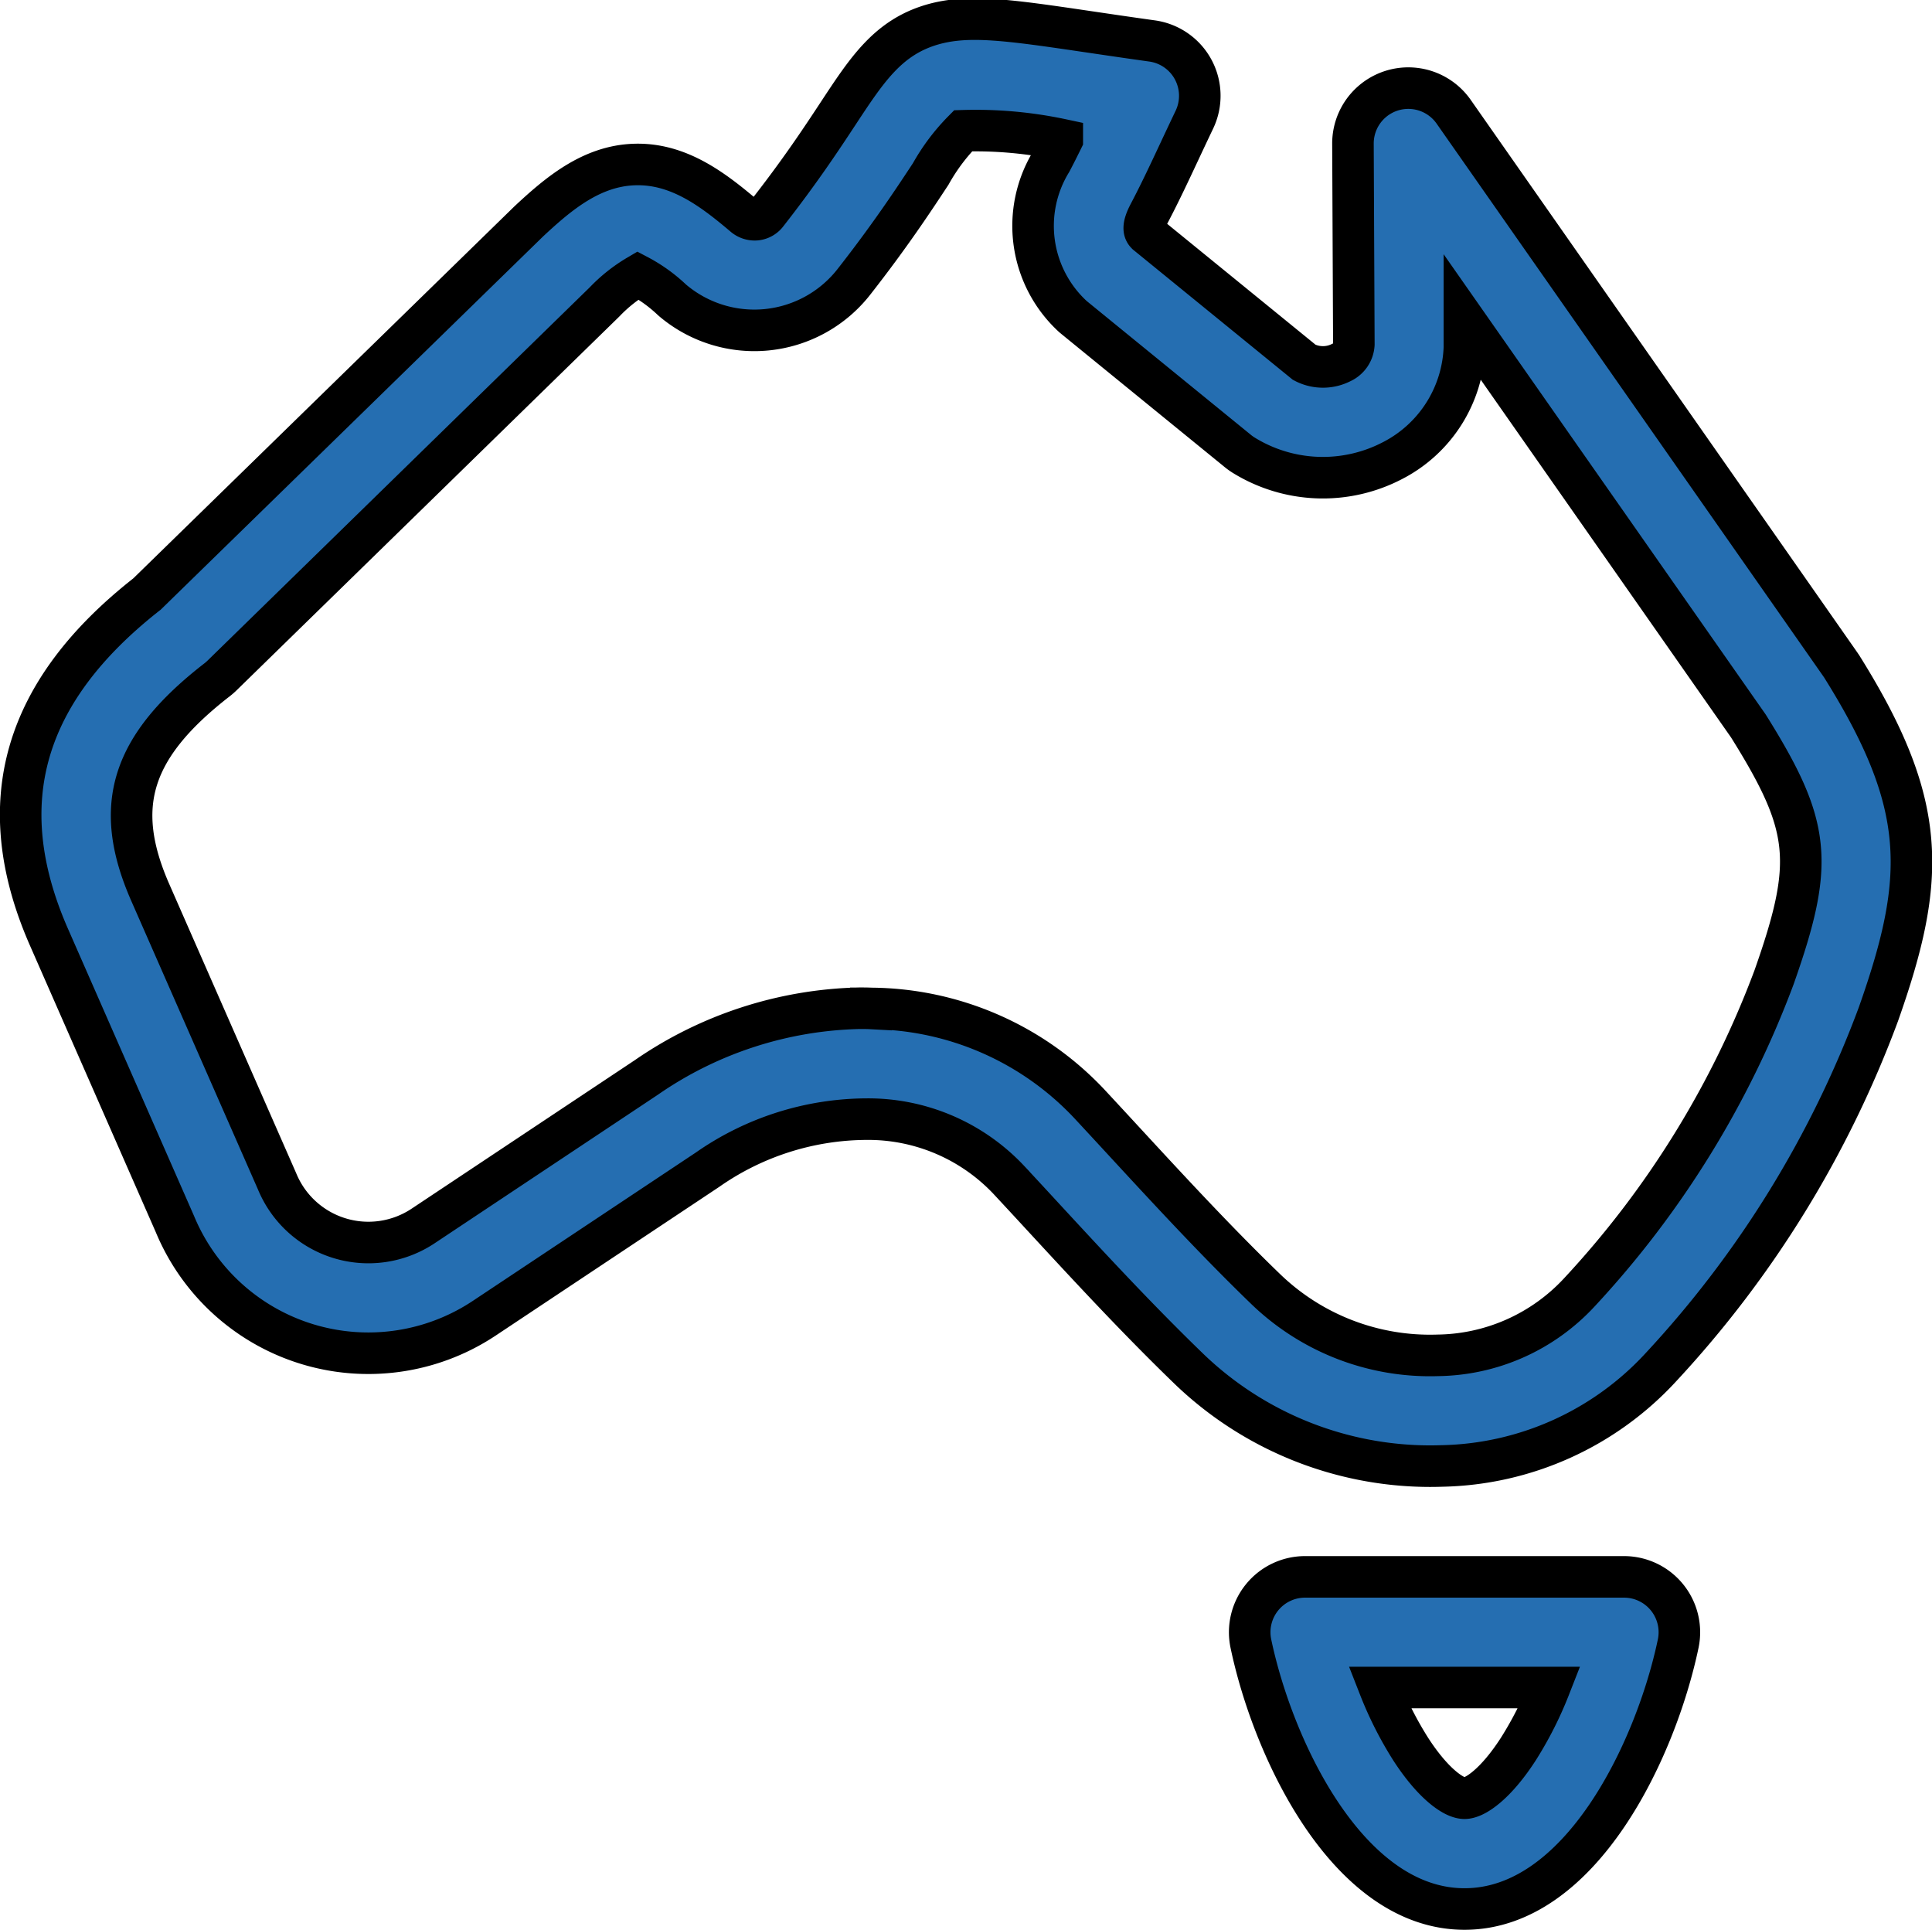
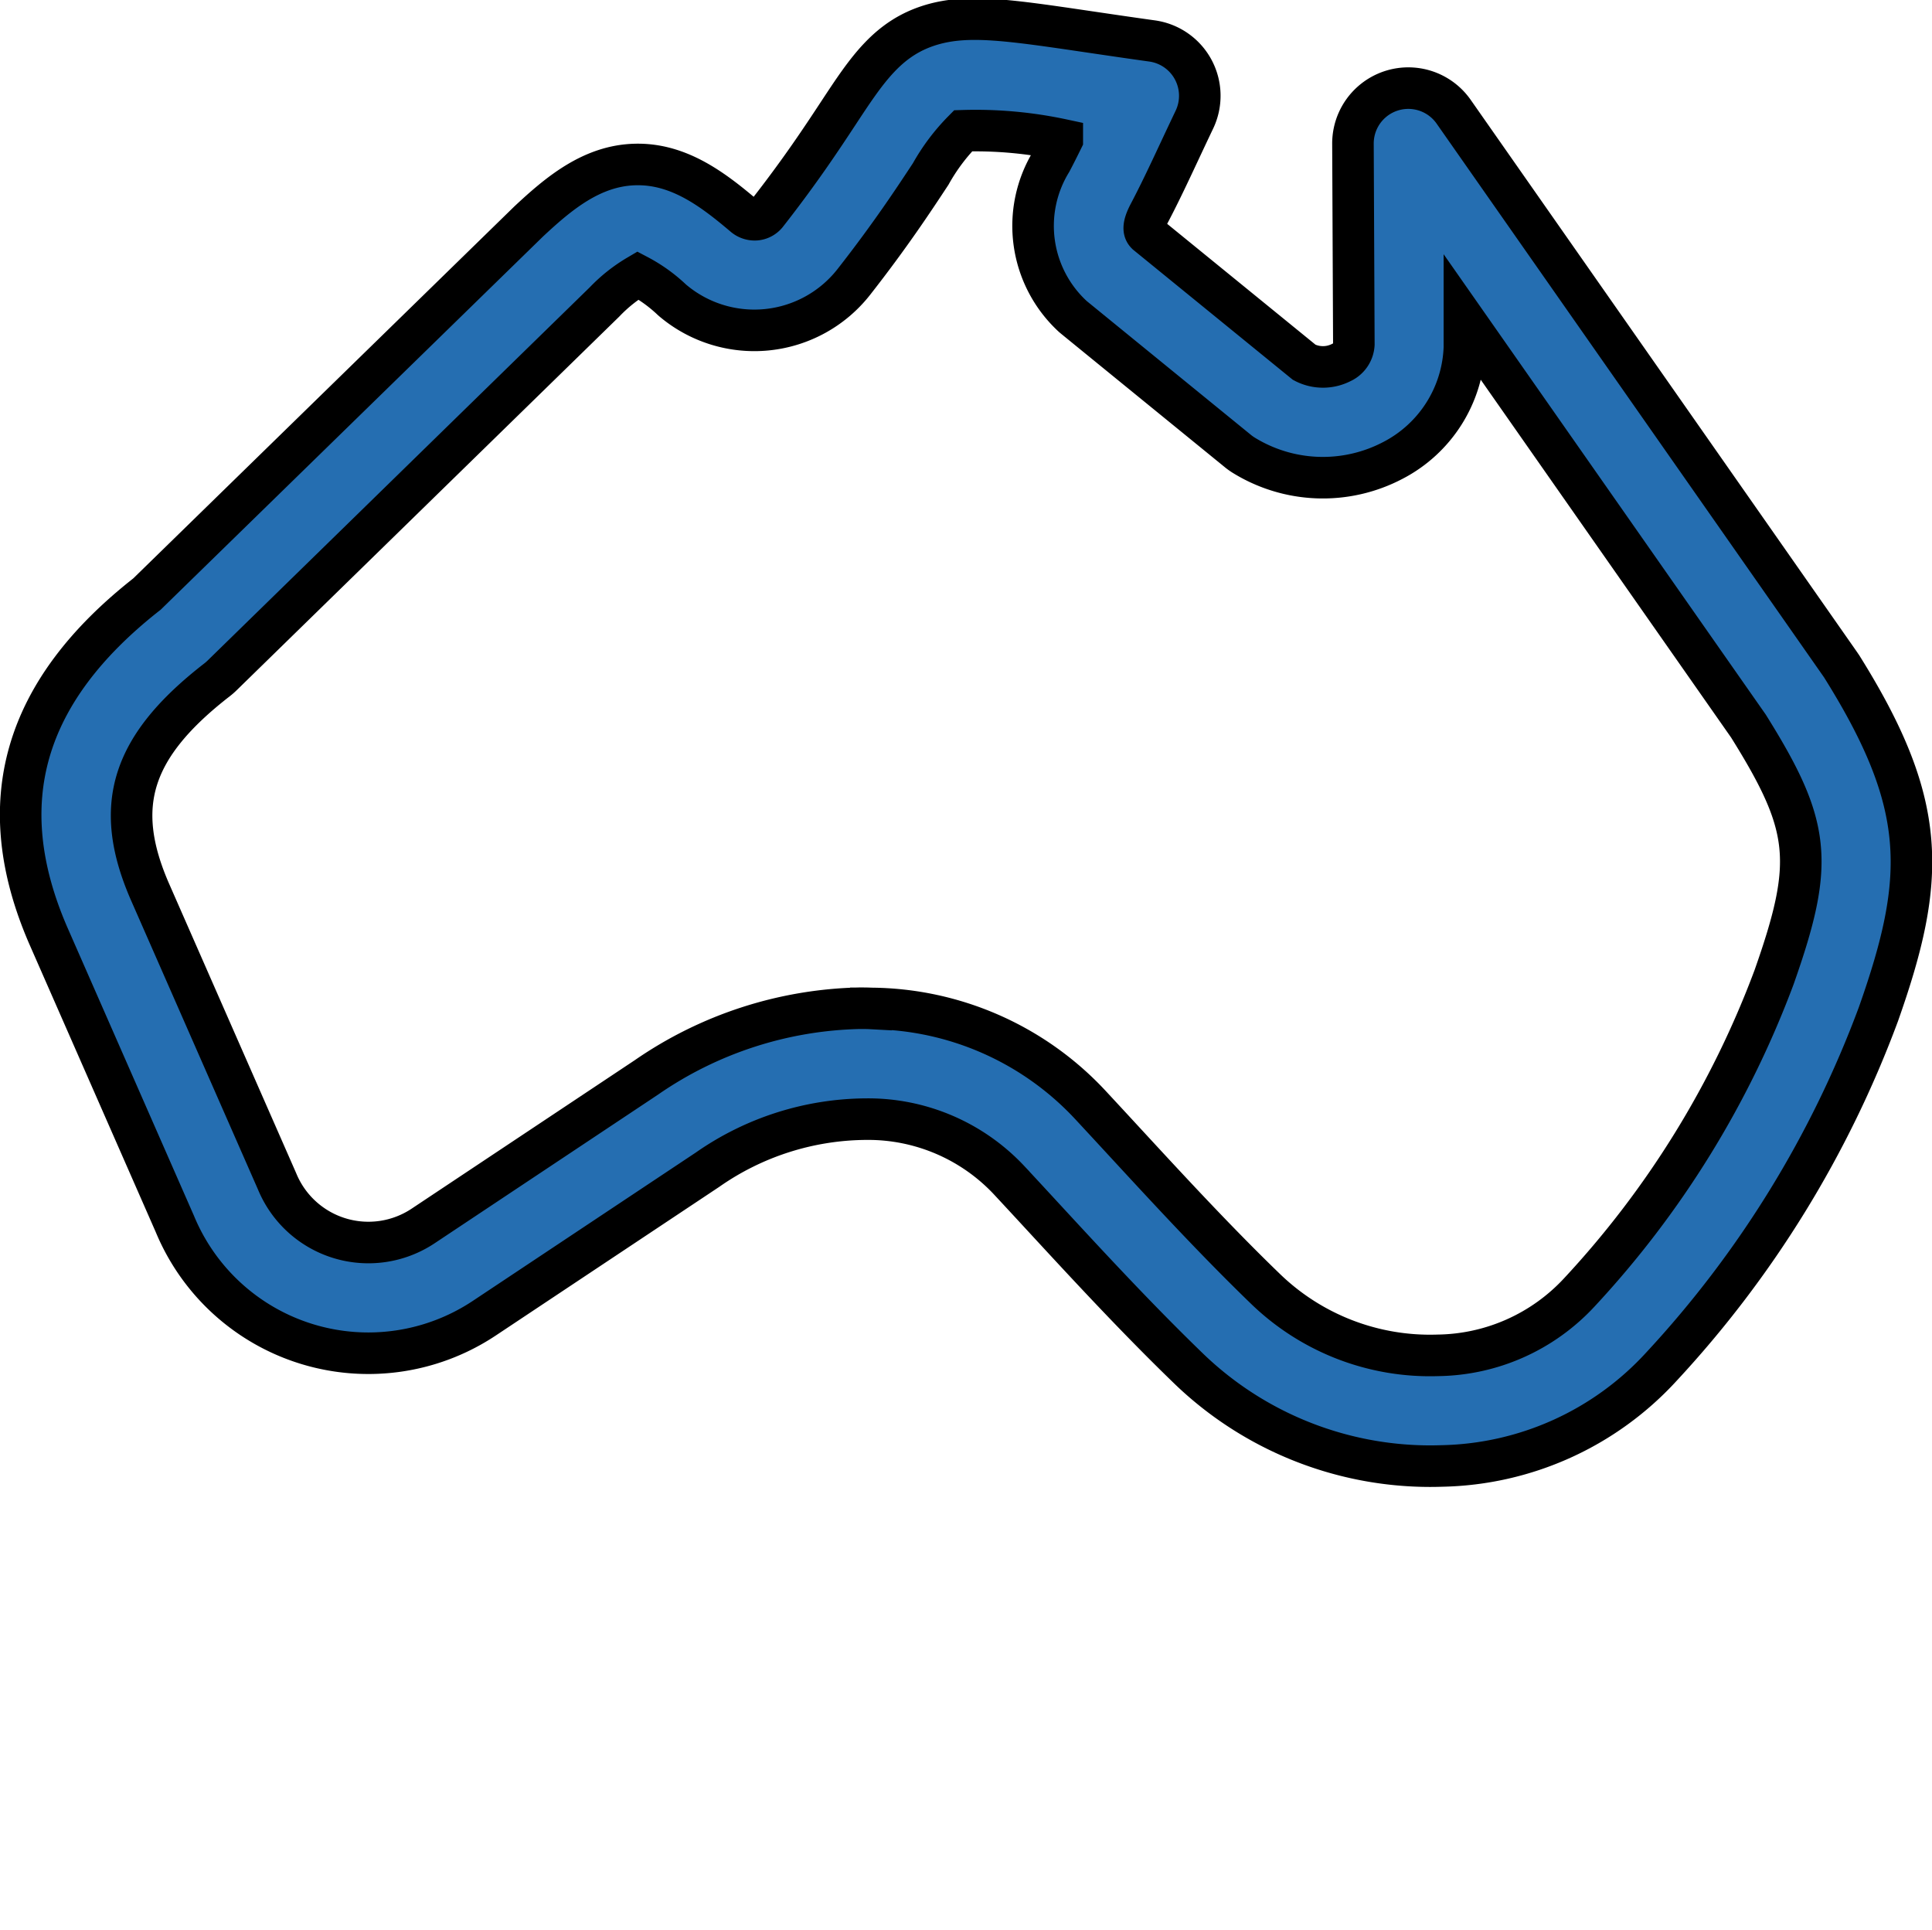
<svg xmlns="http://www.w3.org/2000/svg" width="93.006" height="92.884" viewBox="0 0 93.006 92.884">
  <g id="australia_1_" data-name="australia (1)" transform="translate(0.996 0.918)">
    <path id="Path_21" data-name="Path 21" d="M67.837,69.651a16.758,16.758,0,0,1-11.577-4.664c-2.485-2.4-4.843-4.95-7.123-7.42q-.785-.852-1.574-1.7a9.3,9.3,0,0,0-6.828-2.919,13.449,13.449,0,0,0-7.671,2.434L22.323,62.526A10.082,10.082,0,0,1,7.425,58L1.318,44.09c-2.757-6.375-1.2-11.74,4.761-16.415L24.45,9.746C25.9,8.39,27.489,7.06,29.562,7c2.089-.062,3.735,1.179,5.243,2.456a.79.79,0,0,0,.6.2.741.741,0,0,0,.517-.293c1.606-2.051,2.621-3.592,3.437-4.831C40.756,2.41,41.764.88,43.887.263c1.738-.5,3.676-.219,7.535.35.894.132,1.9.281,3.048.441A2.665,2.665,0,0,1,56.5,4.845C55.651,6.623,55.04,8,54.326,9.353c-.354.671-.24.872-.124.987l7.589,6.181a1.939,1.939,0,0,0,1.78.011,1.022,1.022,0,0,0,.607-.878L64.135,6a2.665,2.665,0,0,1,4.848-1.54S87.628,31.1,87.652,31.14c4.175,6.664,4.1,10.183,1.78,16.753a50.966,50.966,0,0,1-10.449,16.97,14.722,14.722,0,0,1-10.56,4.778Q68.129,69.651,67.837,69.651ZM40.374,47.61c.187,0,.374,0,.56.01A14.562,14.562,0,0,1,51.47,52.239q.794.855,1.585,1.713c2.228,2.414,4.532,4.911,6.905,7.2a11.388,11.388,0,0,0,8.272,3.165A9.448,9.448,0,0,0,75.02,61.3a45.709,45.709,0,0,0,9.386-15.178c1.956-5.55,1.787-7.261-1.234-12.095L69.5,14.491s0,1.278,0,1.315a6.375,6.375,0,0,1-3.434,5.432,7.249,7.249,0,0,1-7.211-.259,2.739,2.739,0,0,1-.275-.2s-7.882-6.421-7.916-6.451a5.925,5.925,0,0,1-1.054-7.47c.178-.337.353-.686.532-1.05a19.937,19.937,0,0,0-4.773-.432,9.632,9.632,0,0,0-1.561,2.079c-.824,1.251-1.951,2.963-3.693,5.187a6.086,6.086,0,0,1-8.759.875,7.332,7.332,0,0,0-1.642-1.178,7.427,7.427,0,0,0-1.609,1.276L9.695,31.592a2.705,2.705,0,0,1-.228.2c-4.13,3.2-5.044,6.052-3.263,10.17l6.138,13.978a4.754,4.754,0,0,0,7.03,2.151l10.752-7.153A18.745,18.745,0,0,1,40.374,47.61Zm0,0" transform="translate(0)" fill="#256eb1" stroke="#000" stroke-width="2" />
-     <path id="Path_22" data-name="Path 22" d="M343.154,437.76c-5.579,0-9.208-7.64-10.285-12.774a2.665,2.665,0,0,1,2.608-3.212h15.355a2.665,2.665,0,0,1,2.608,3.212C352.362,430.121,348.733,437.76,343.154,437.76ZM339.062,427.1a17.436,17.436,0,0,0,1.491,2.948c1.058,1.644,2.068,2.38,2.6,2.38s1.544-.736,2.6-2.38a17.411,17.411,0,0,0,1.491-2.948Zm0,0" transform="translate(-273.648 -346.794)" fill="#256eb1" stroke="#000" stroke-width="2" />
  </g>
</svg>